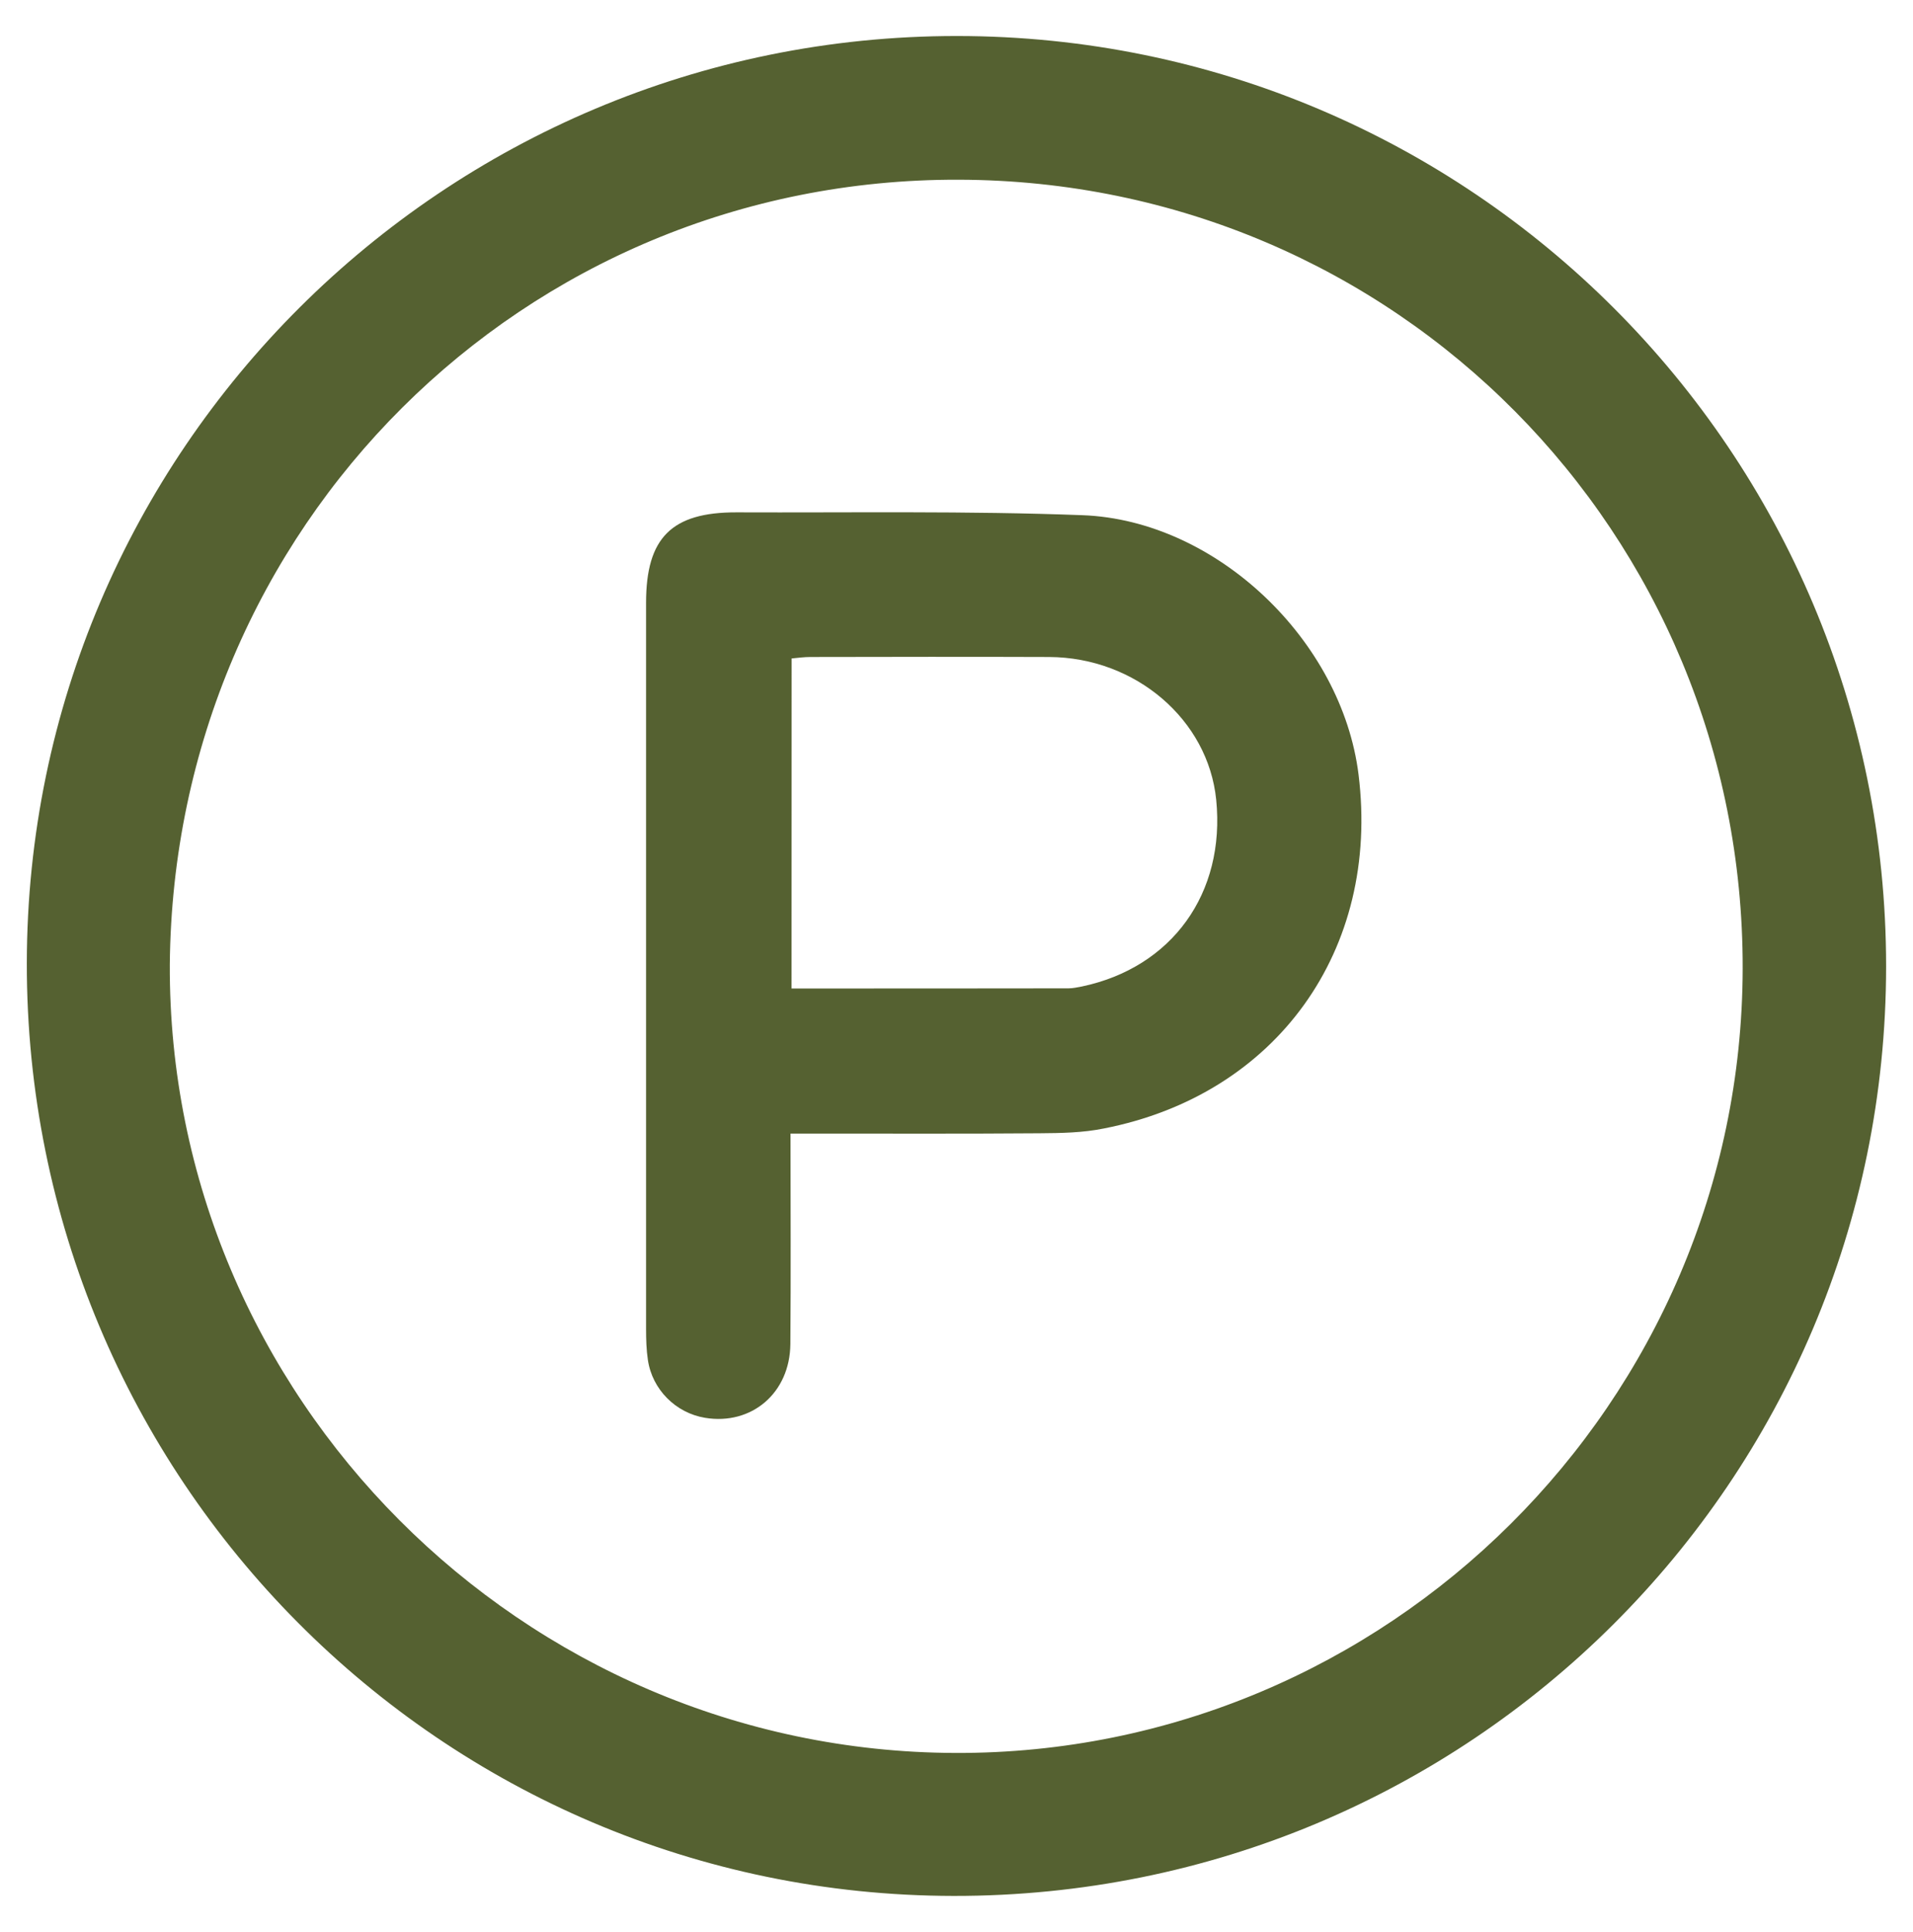
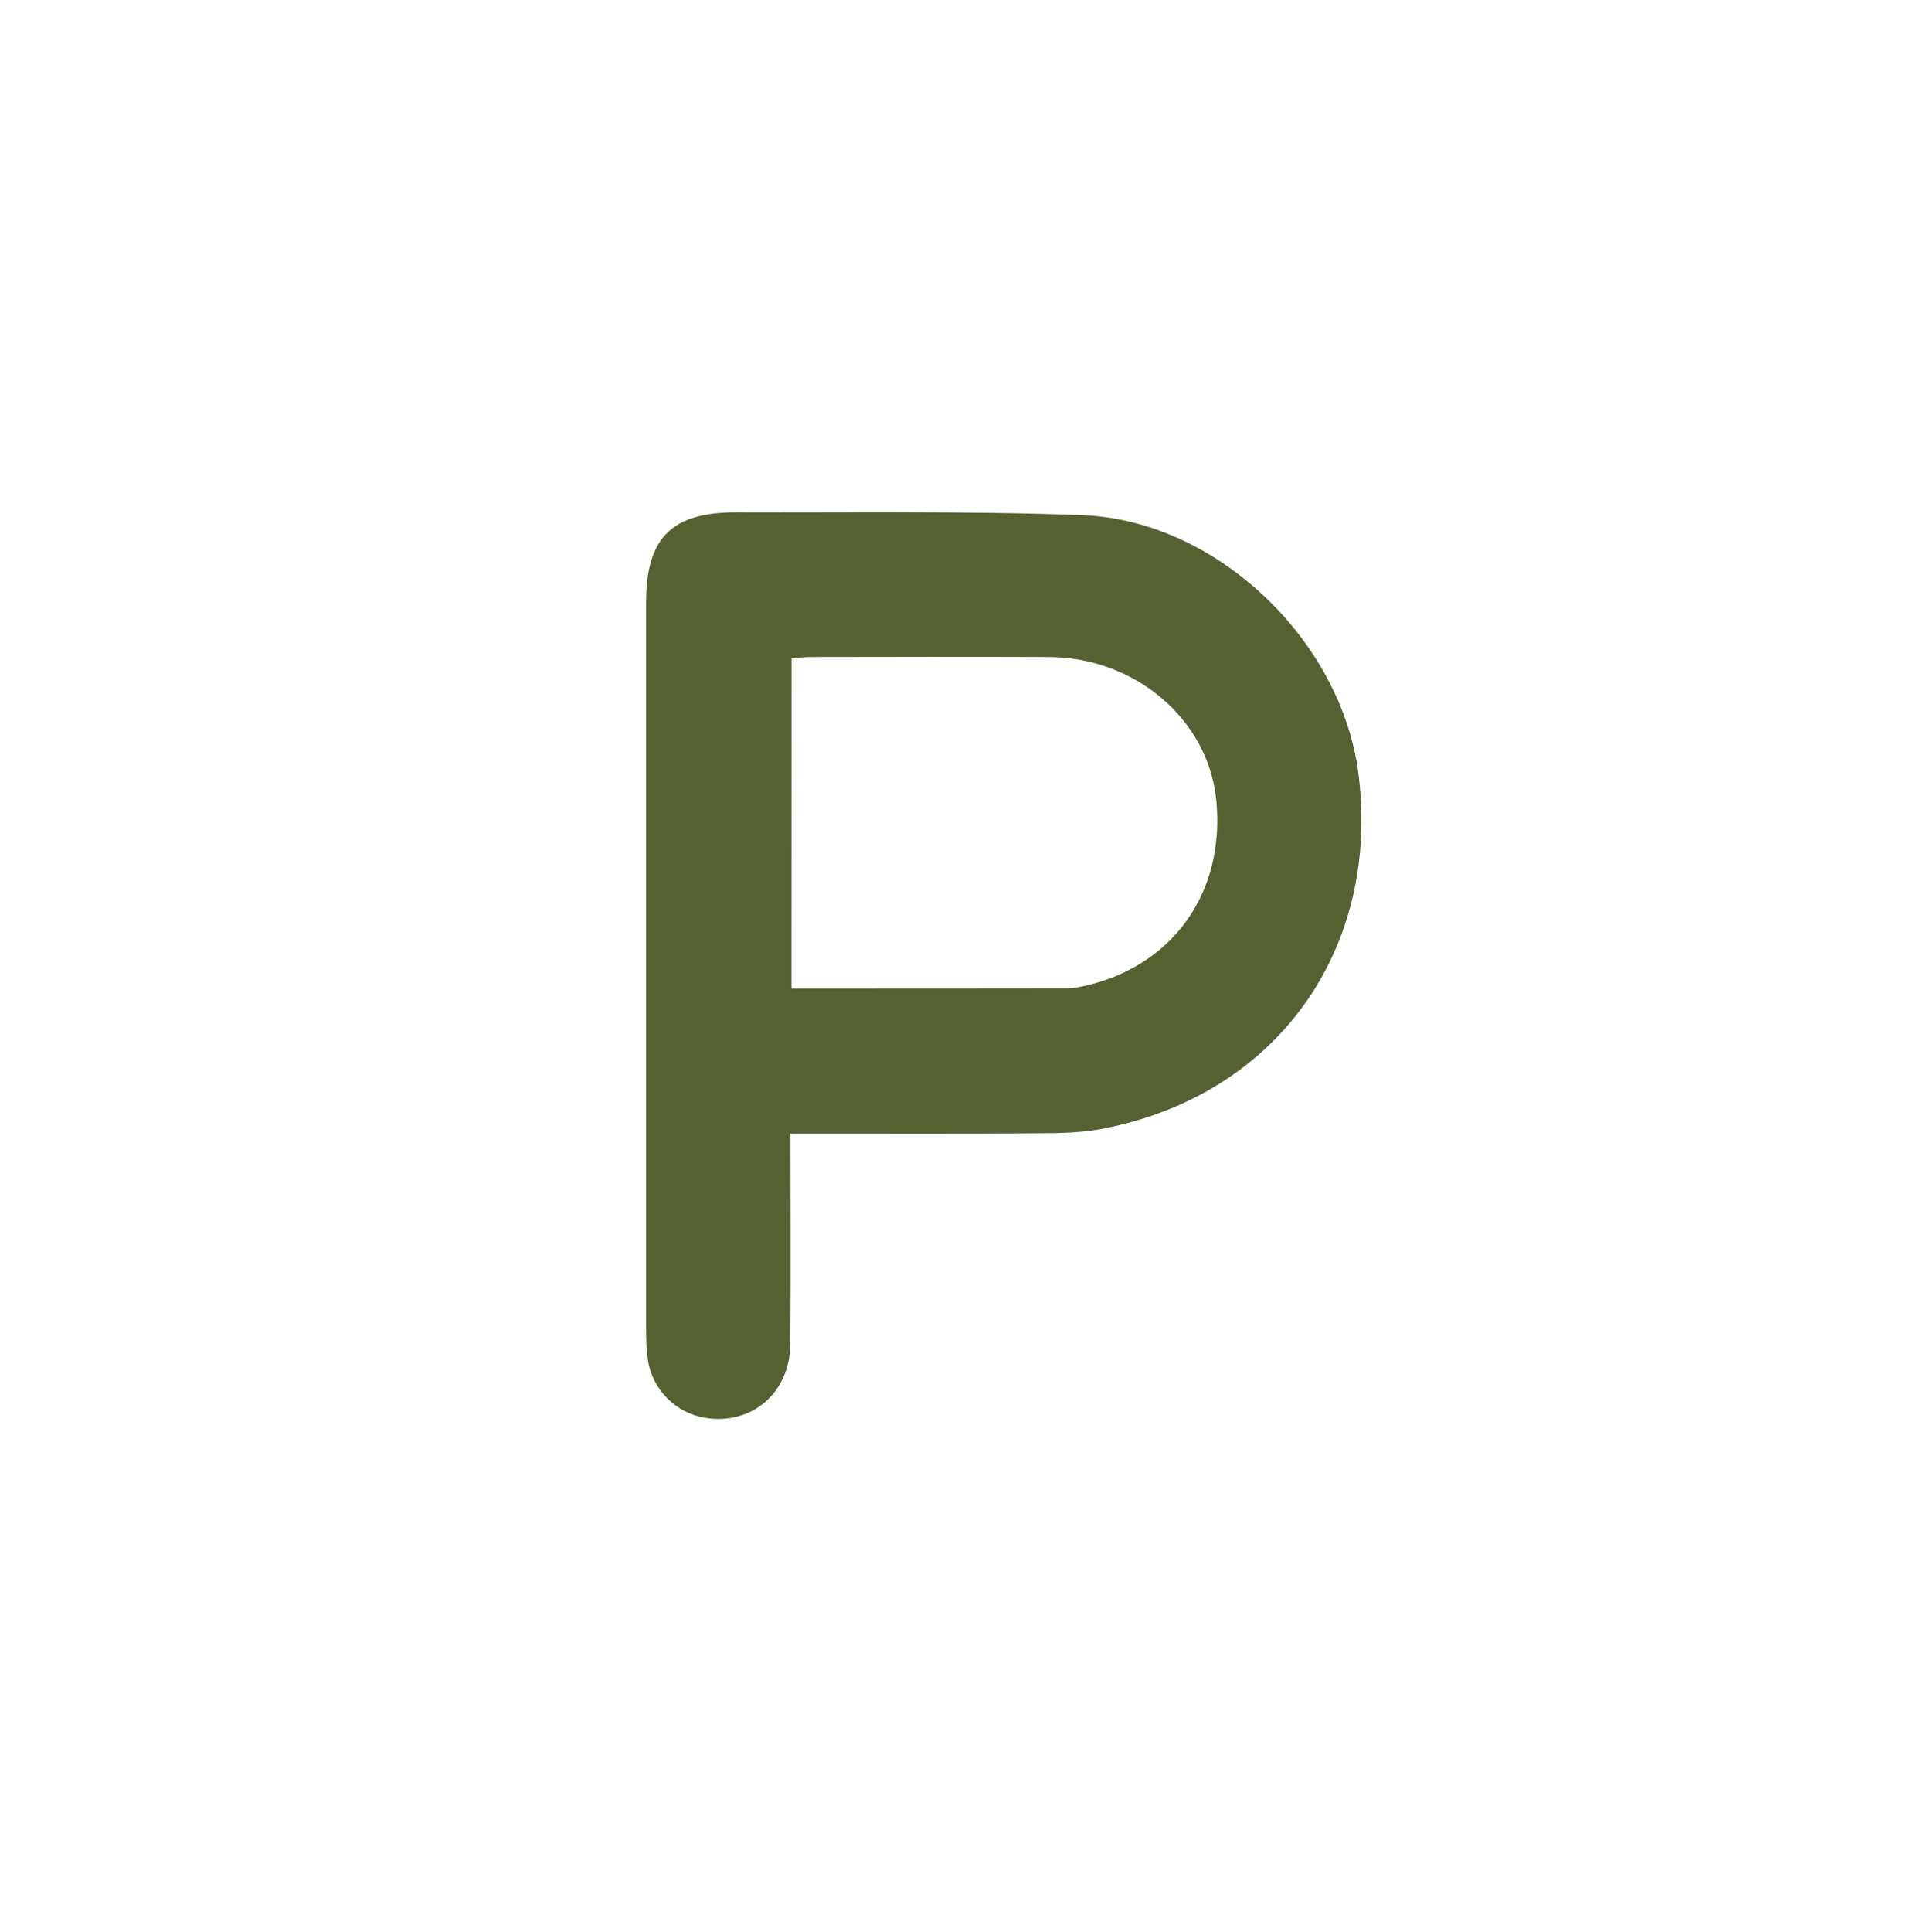
<svg xmlns="http://www.w3.org/2000/svg" version="1.1" id="圖層_1" x="0px" y="0px" width="26.249px" height="26.5px" viewBox="0 0 26.249 26.5" enable-background="new 0 0 26.249 26.5" xml:space="preserve">
  <g>
    <g>
-       <path fill-rule="evenodd" clip-rule="evenodd" fill="#556131" d="M13.131,0.494c7.049,0.002,12.75,5.709,12.749,12.762    c-0.002,7.063-5.718,12.758-12.794,12.75C6.049,25.998,0.36,20.275,0.368,13.211C0.376,6.186,6.09,0.492,13.131,0.494z     M2.33,13.229c-0.025,5.924,4.832,10.797,10.779,10.816c5.919,0.02,10.79-4.803,10.803-10.758    C23.924,7.318,19.159,2.48,13.153,2.465C7.174,2.449,2.384,7.23,2.33,13.229z" />
      <path fill-rule="evenodd" clip-rule="evenodd" fill="#556131" d="M10.847,15.549c0,0.99,0.006,1.939-0.002,2.887    c-0.006,0.672-0.532,1.117-1.171,1.012c-0.401-0.066-0.724-0.387-0.784-0.793c-0.021-0.139-0.025-0.285-0.025-0.426    c-0.001-3.322-0.001-6.641,0-9.961c0-0.891,0.35-1.242,1.24-1.24c1.583,0.006,3.168-0.021,4.75,0.039    c1.841,0.07,3.558,1.723,3.786,3.557c0.299,2.406-1.123,4.391-3.493,4.855c-0.288,0.059-0.589,0.064-0.884,0.066    c-1.012,0.008-2.022,0.004-3.034,0.004C11.117,15.549,11.005,15.549,10.847,15.549z M10.861,13.559c1.291,0,2.545,0,3.801-0.002    c0.06,0,0.121-0.014,0.181-0.025c1.238-0.26,1.973-1.279,1.845-2.561c-0.11-1.098-1.105-1.953-2.292-1.959    c-1.093-0.004-2.185-0.002-3.277,0c-0.087,0-0.174,0.012-0.257,0.02C10.861,10.551,10.861,12.039,10.861,13.559z" />
    </g>
  </g>
</svg>